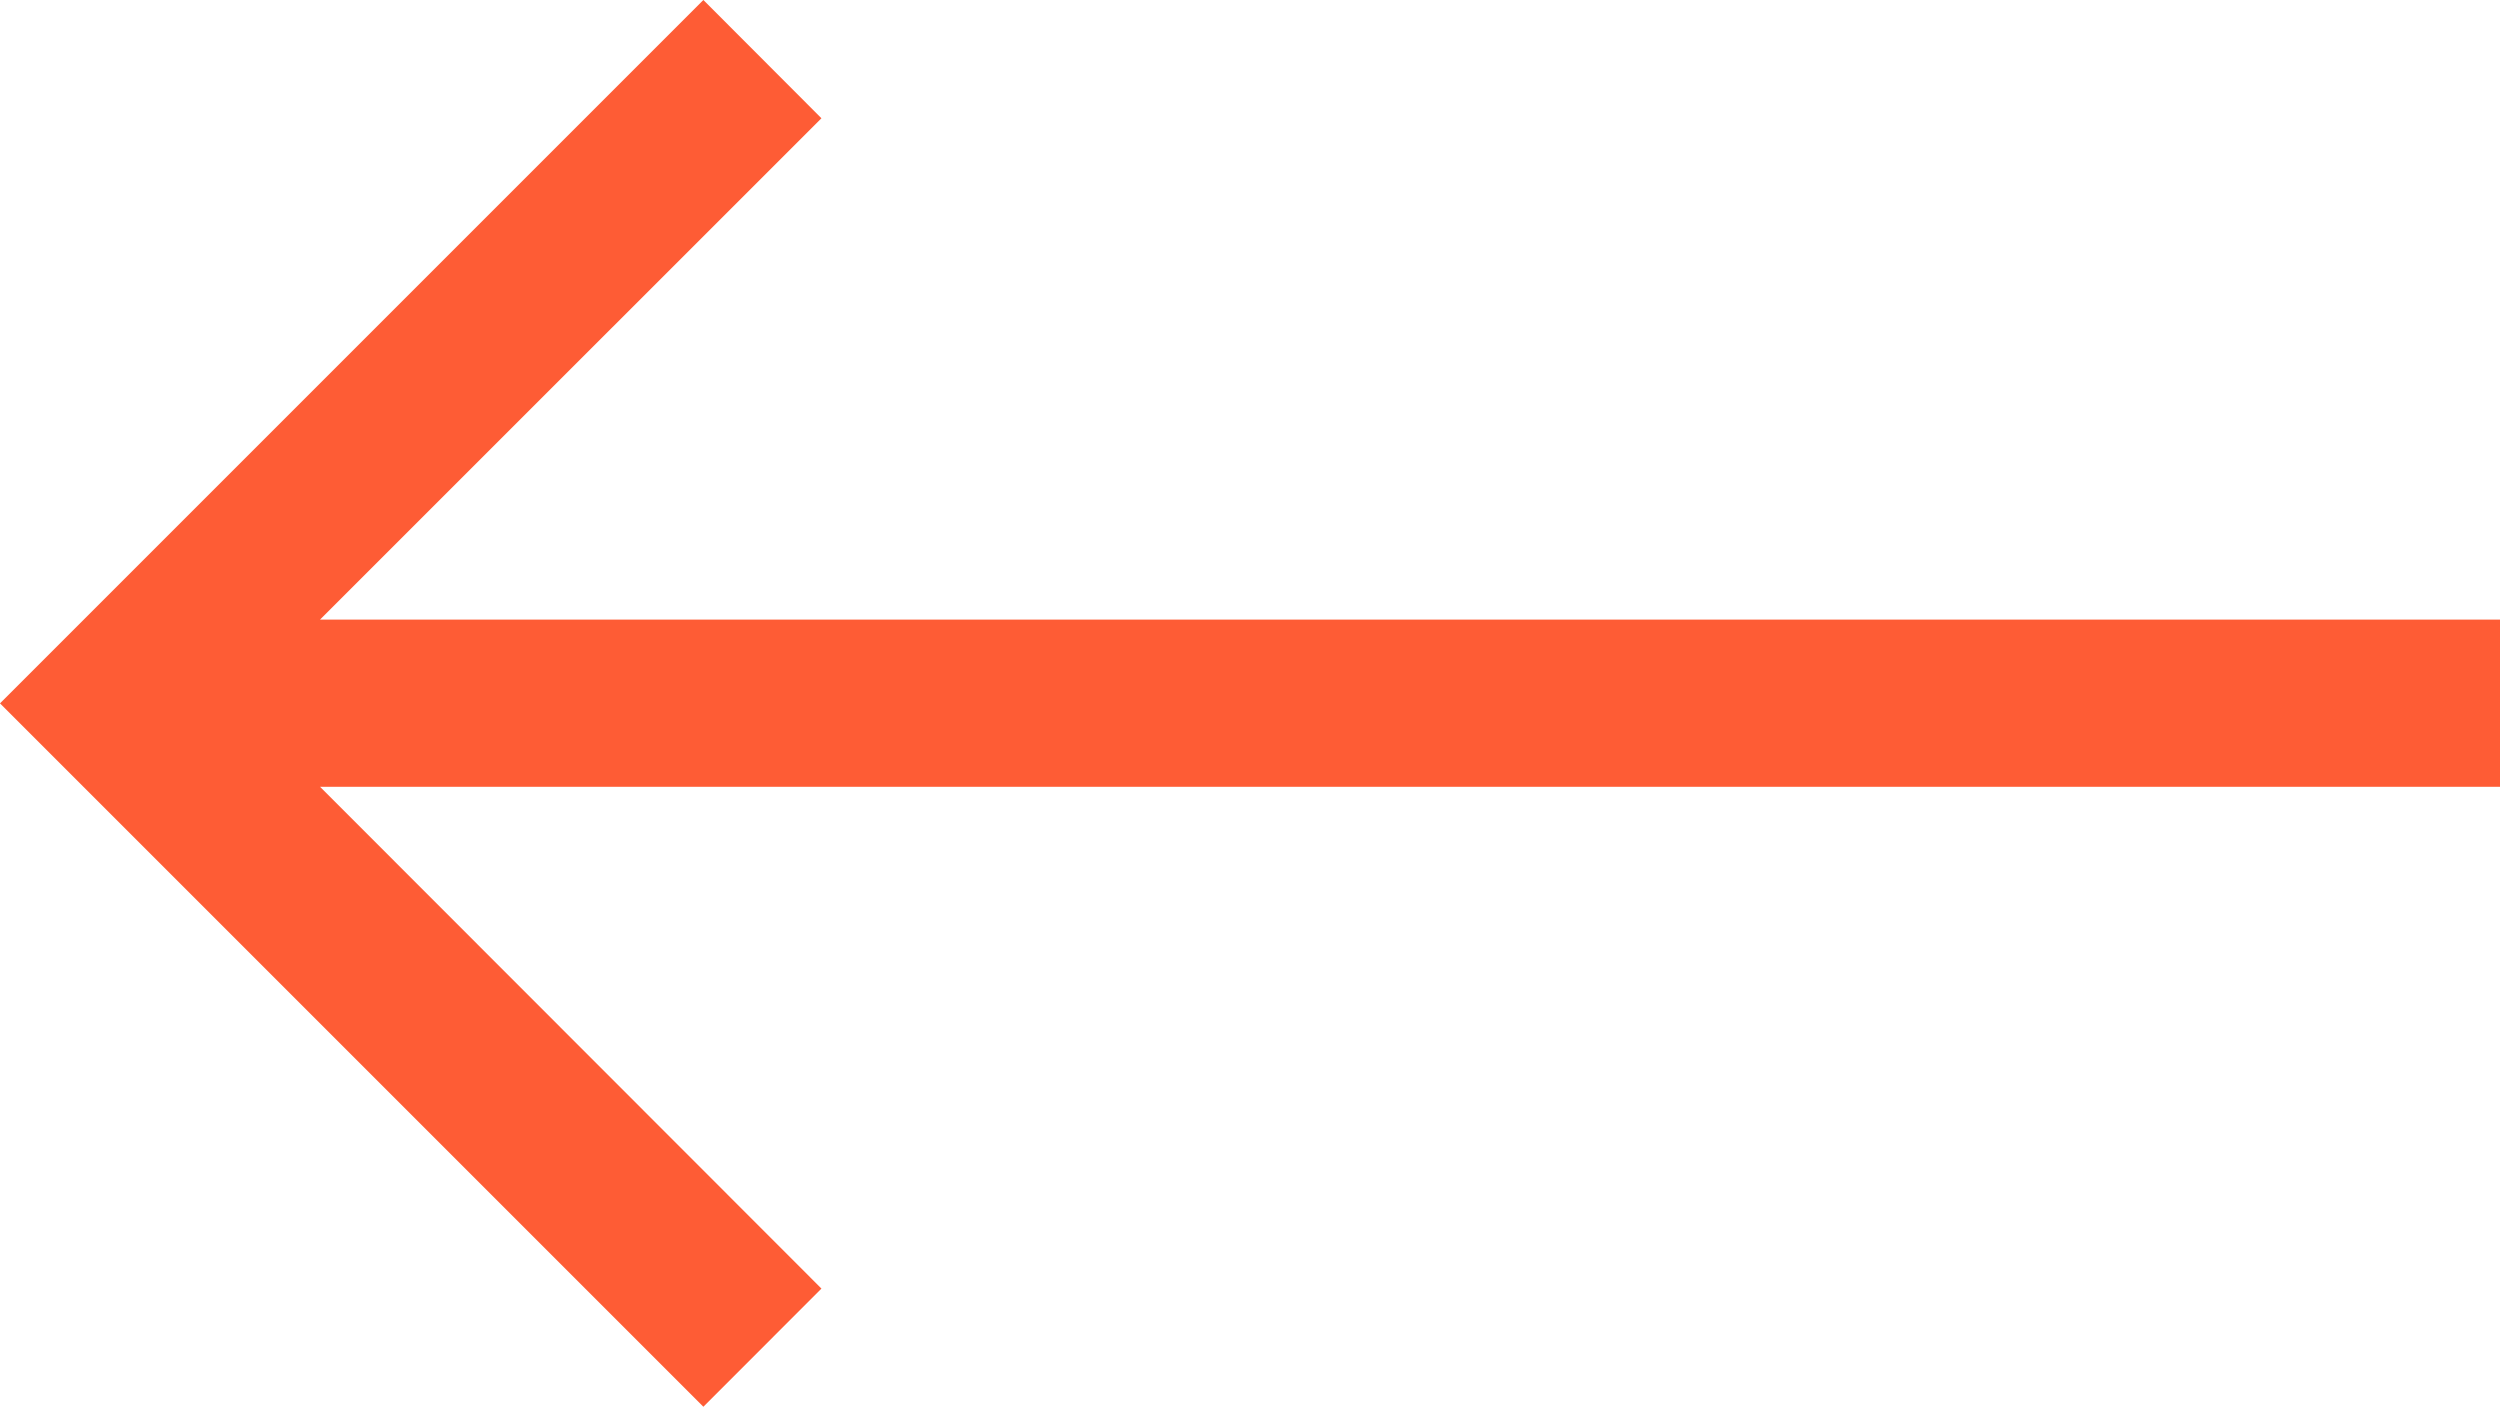
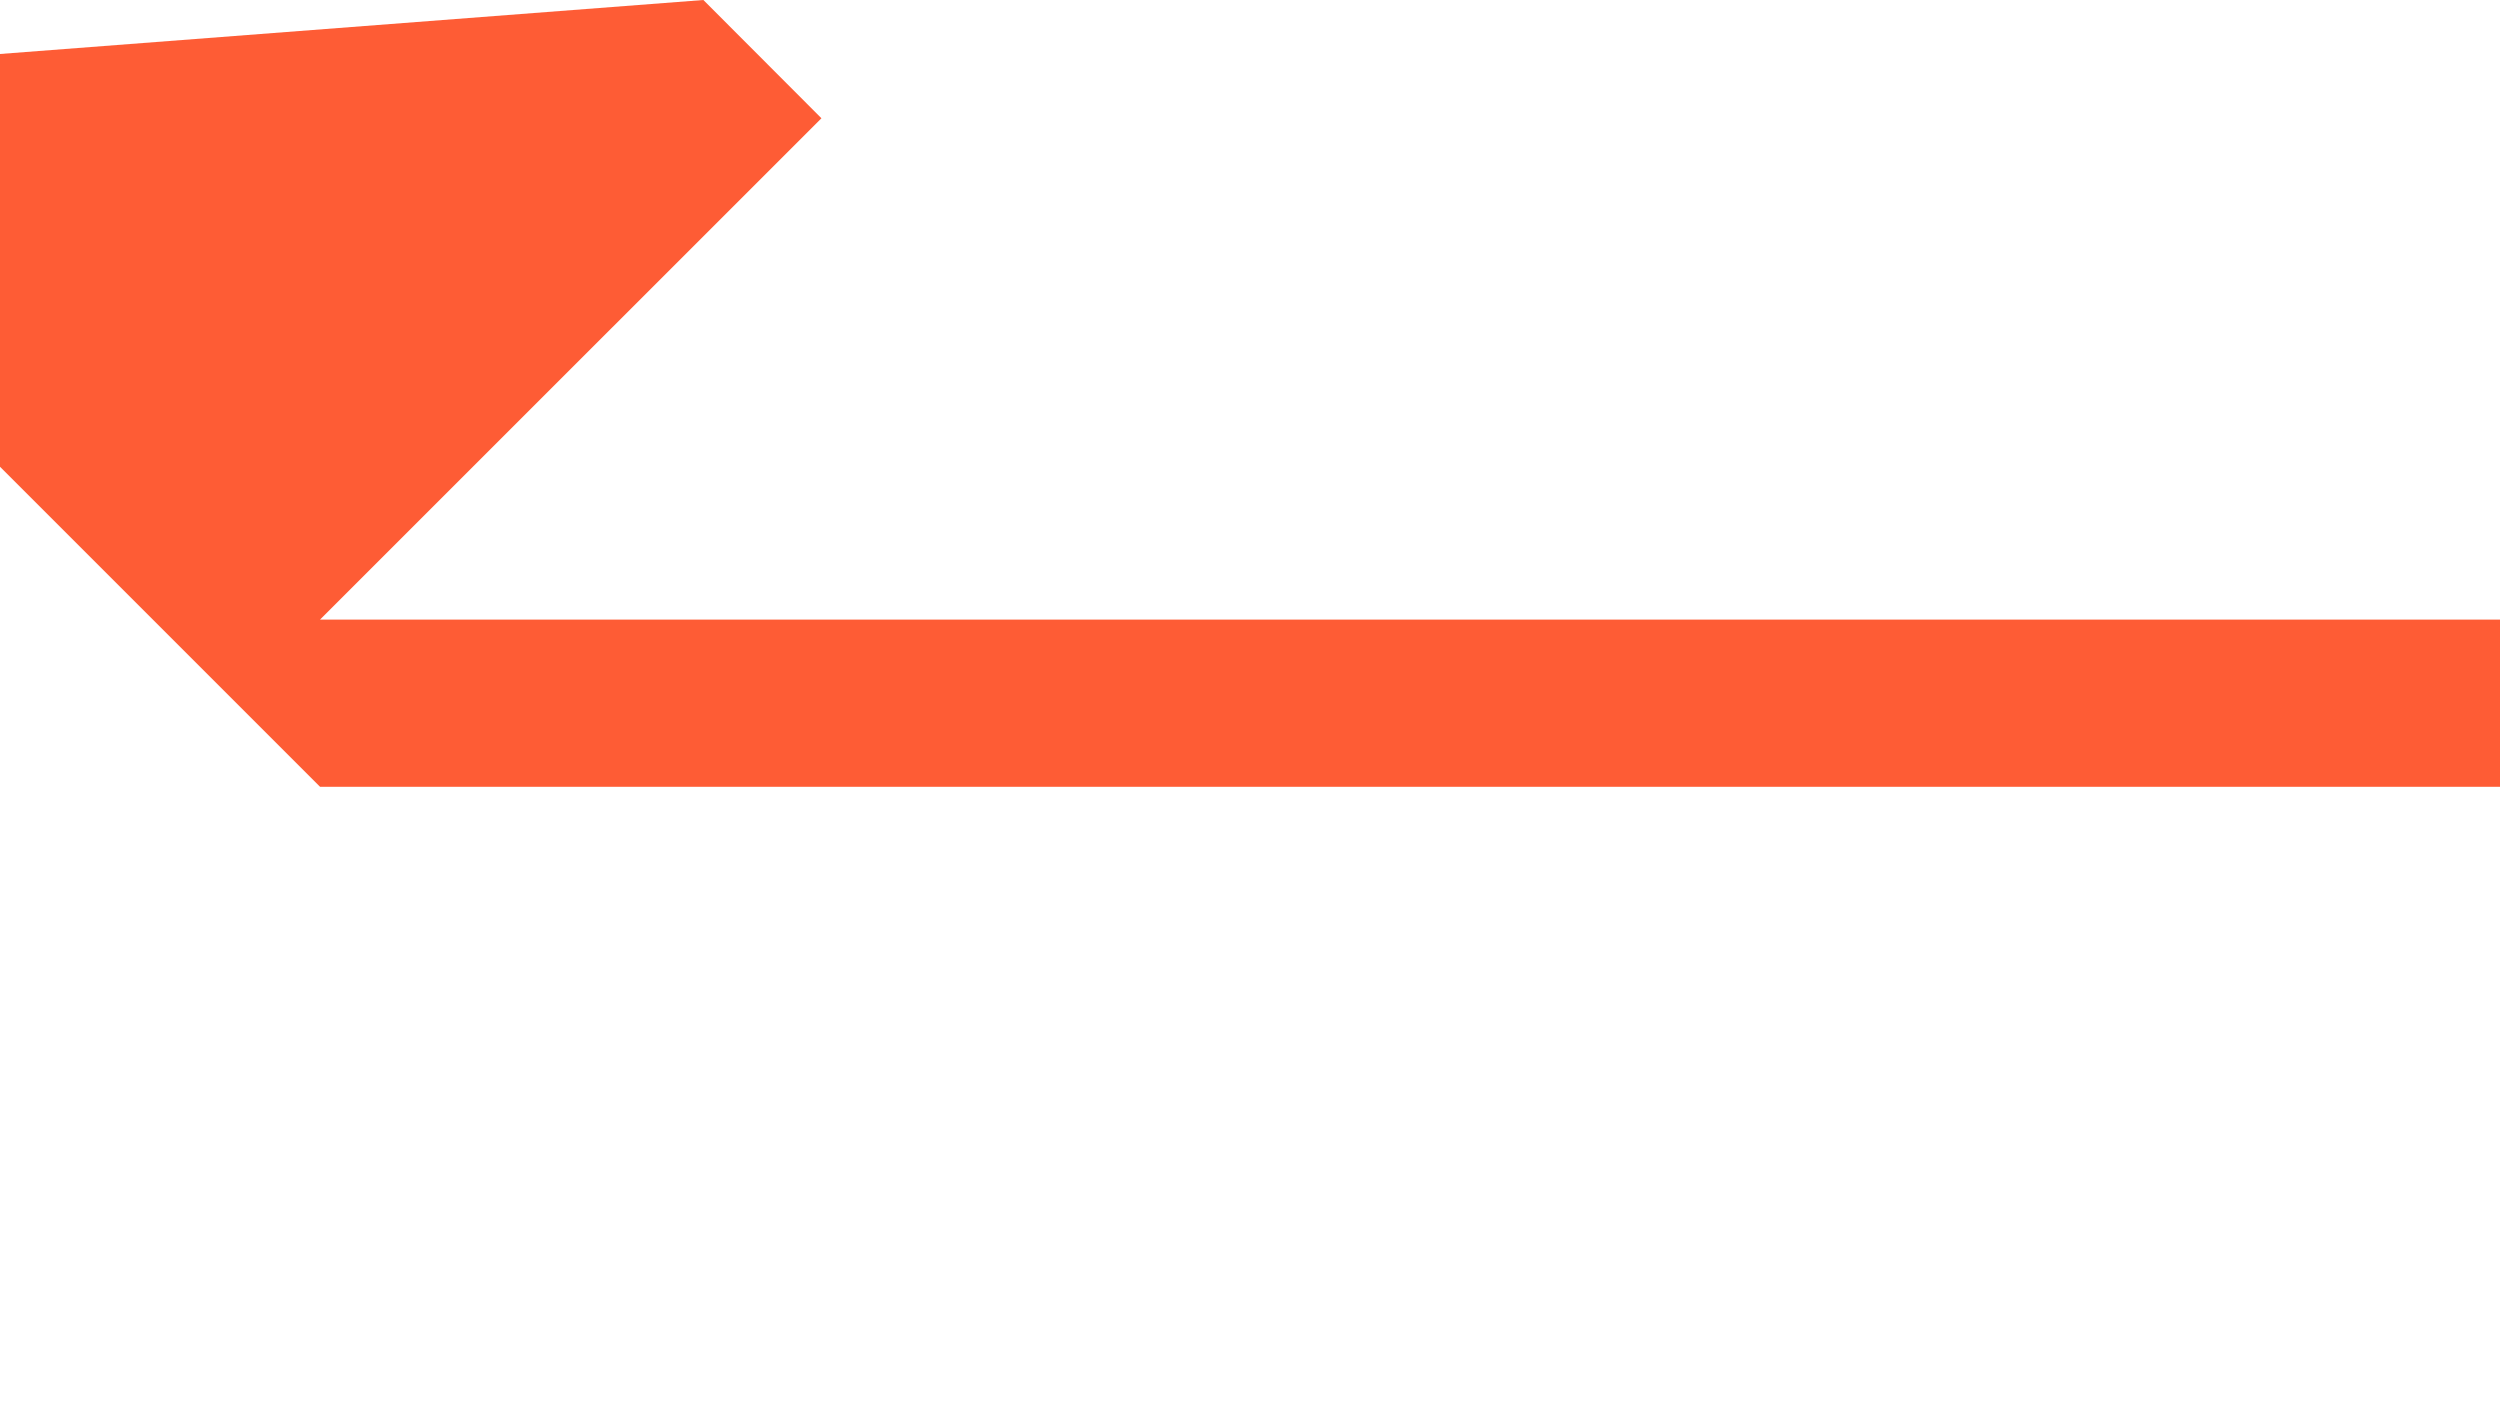
<svg xmlns="http://www.w3.org/2000/svg" width="24.88" height="14" viewBox="0 0 24.88 14">
-   <path id="Icon_core-arrow-right" data-name="Icon core-arrow-right" d="M8.125,8.534,9.3,9.711,4.31,14.7h21.7v1.664H4.31L9.3,21.358,8.125,22.534l-7-7Z" transform="translate(-1.125 -8.534)" fill="#fe5c35" />
+   <path id="Icon_core-arrow-right" data-name="Icon core-arrow-right" d="M8.125,8.534,9.3,9.711,4.31,14.7h21.7v1.664H4.31l-7-7Z" transform="translate(-1.125 -8.534)" fill="#fe5c35" />
</svg>